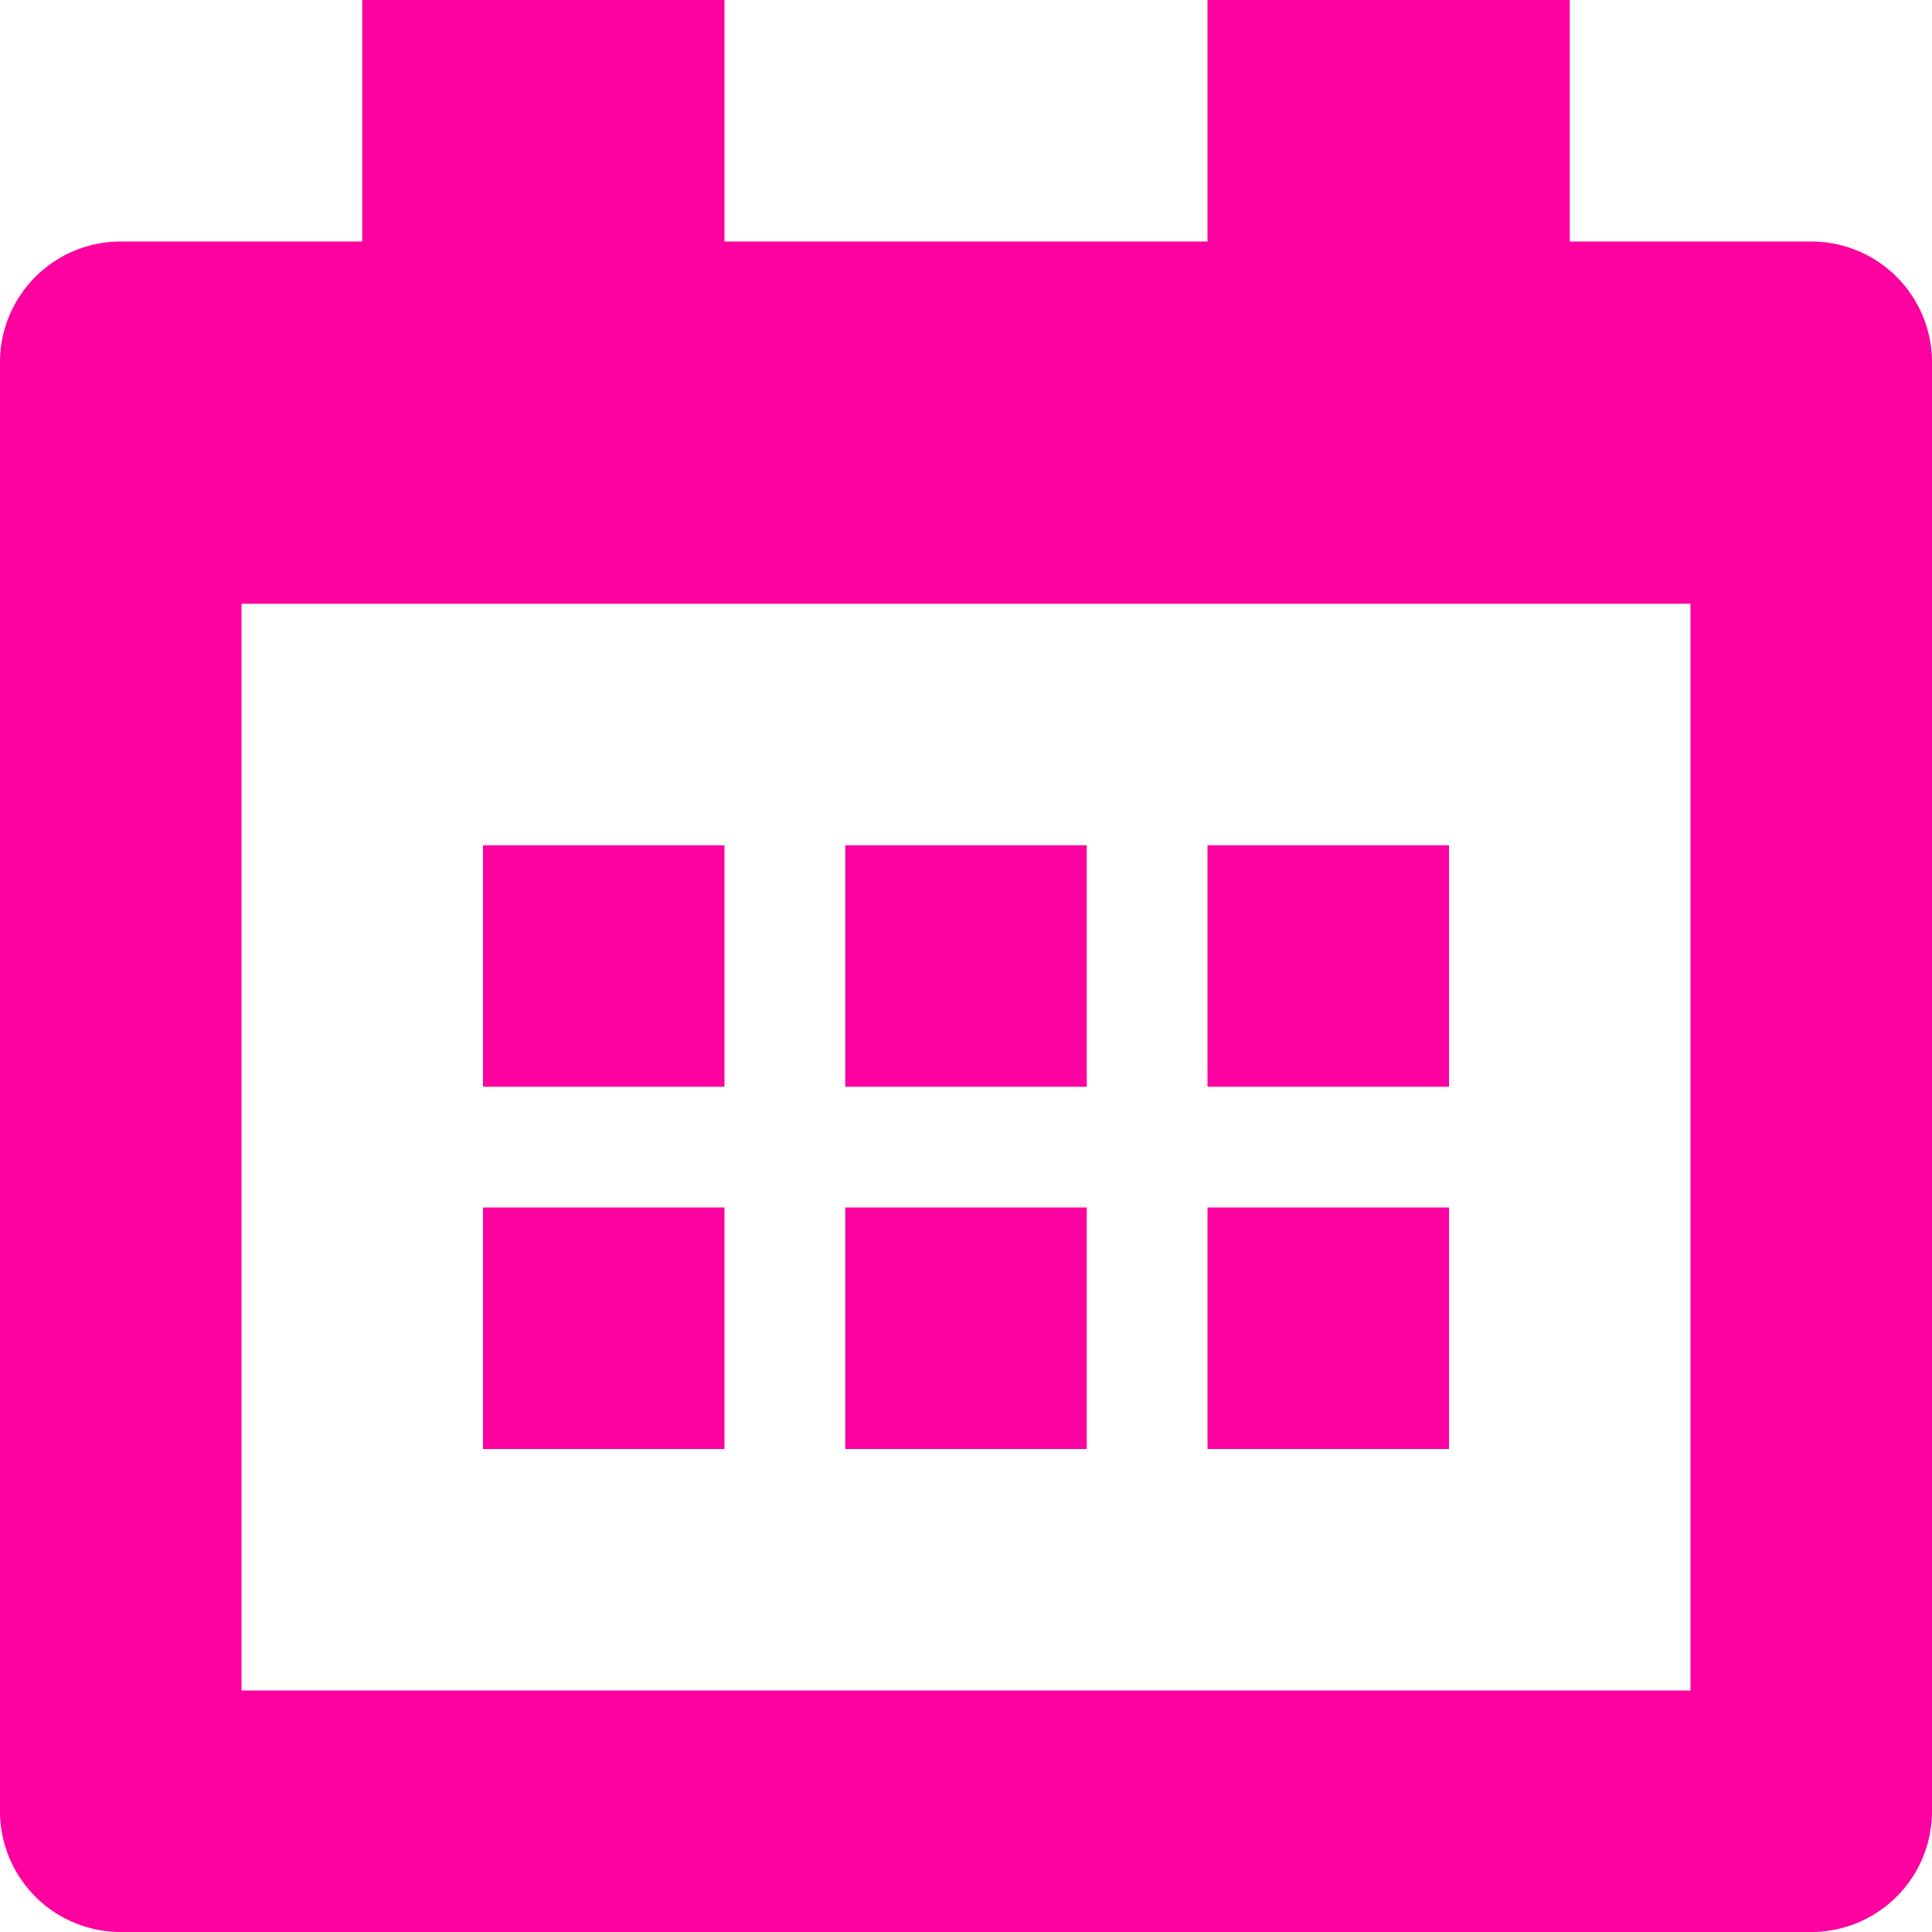
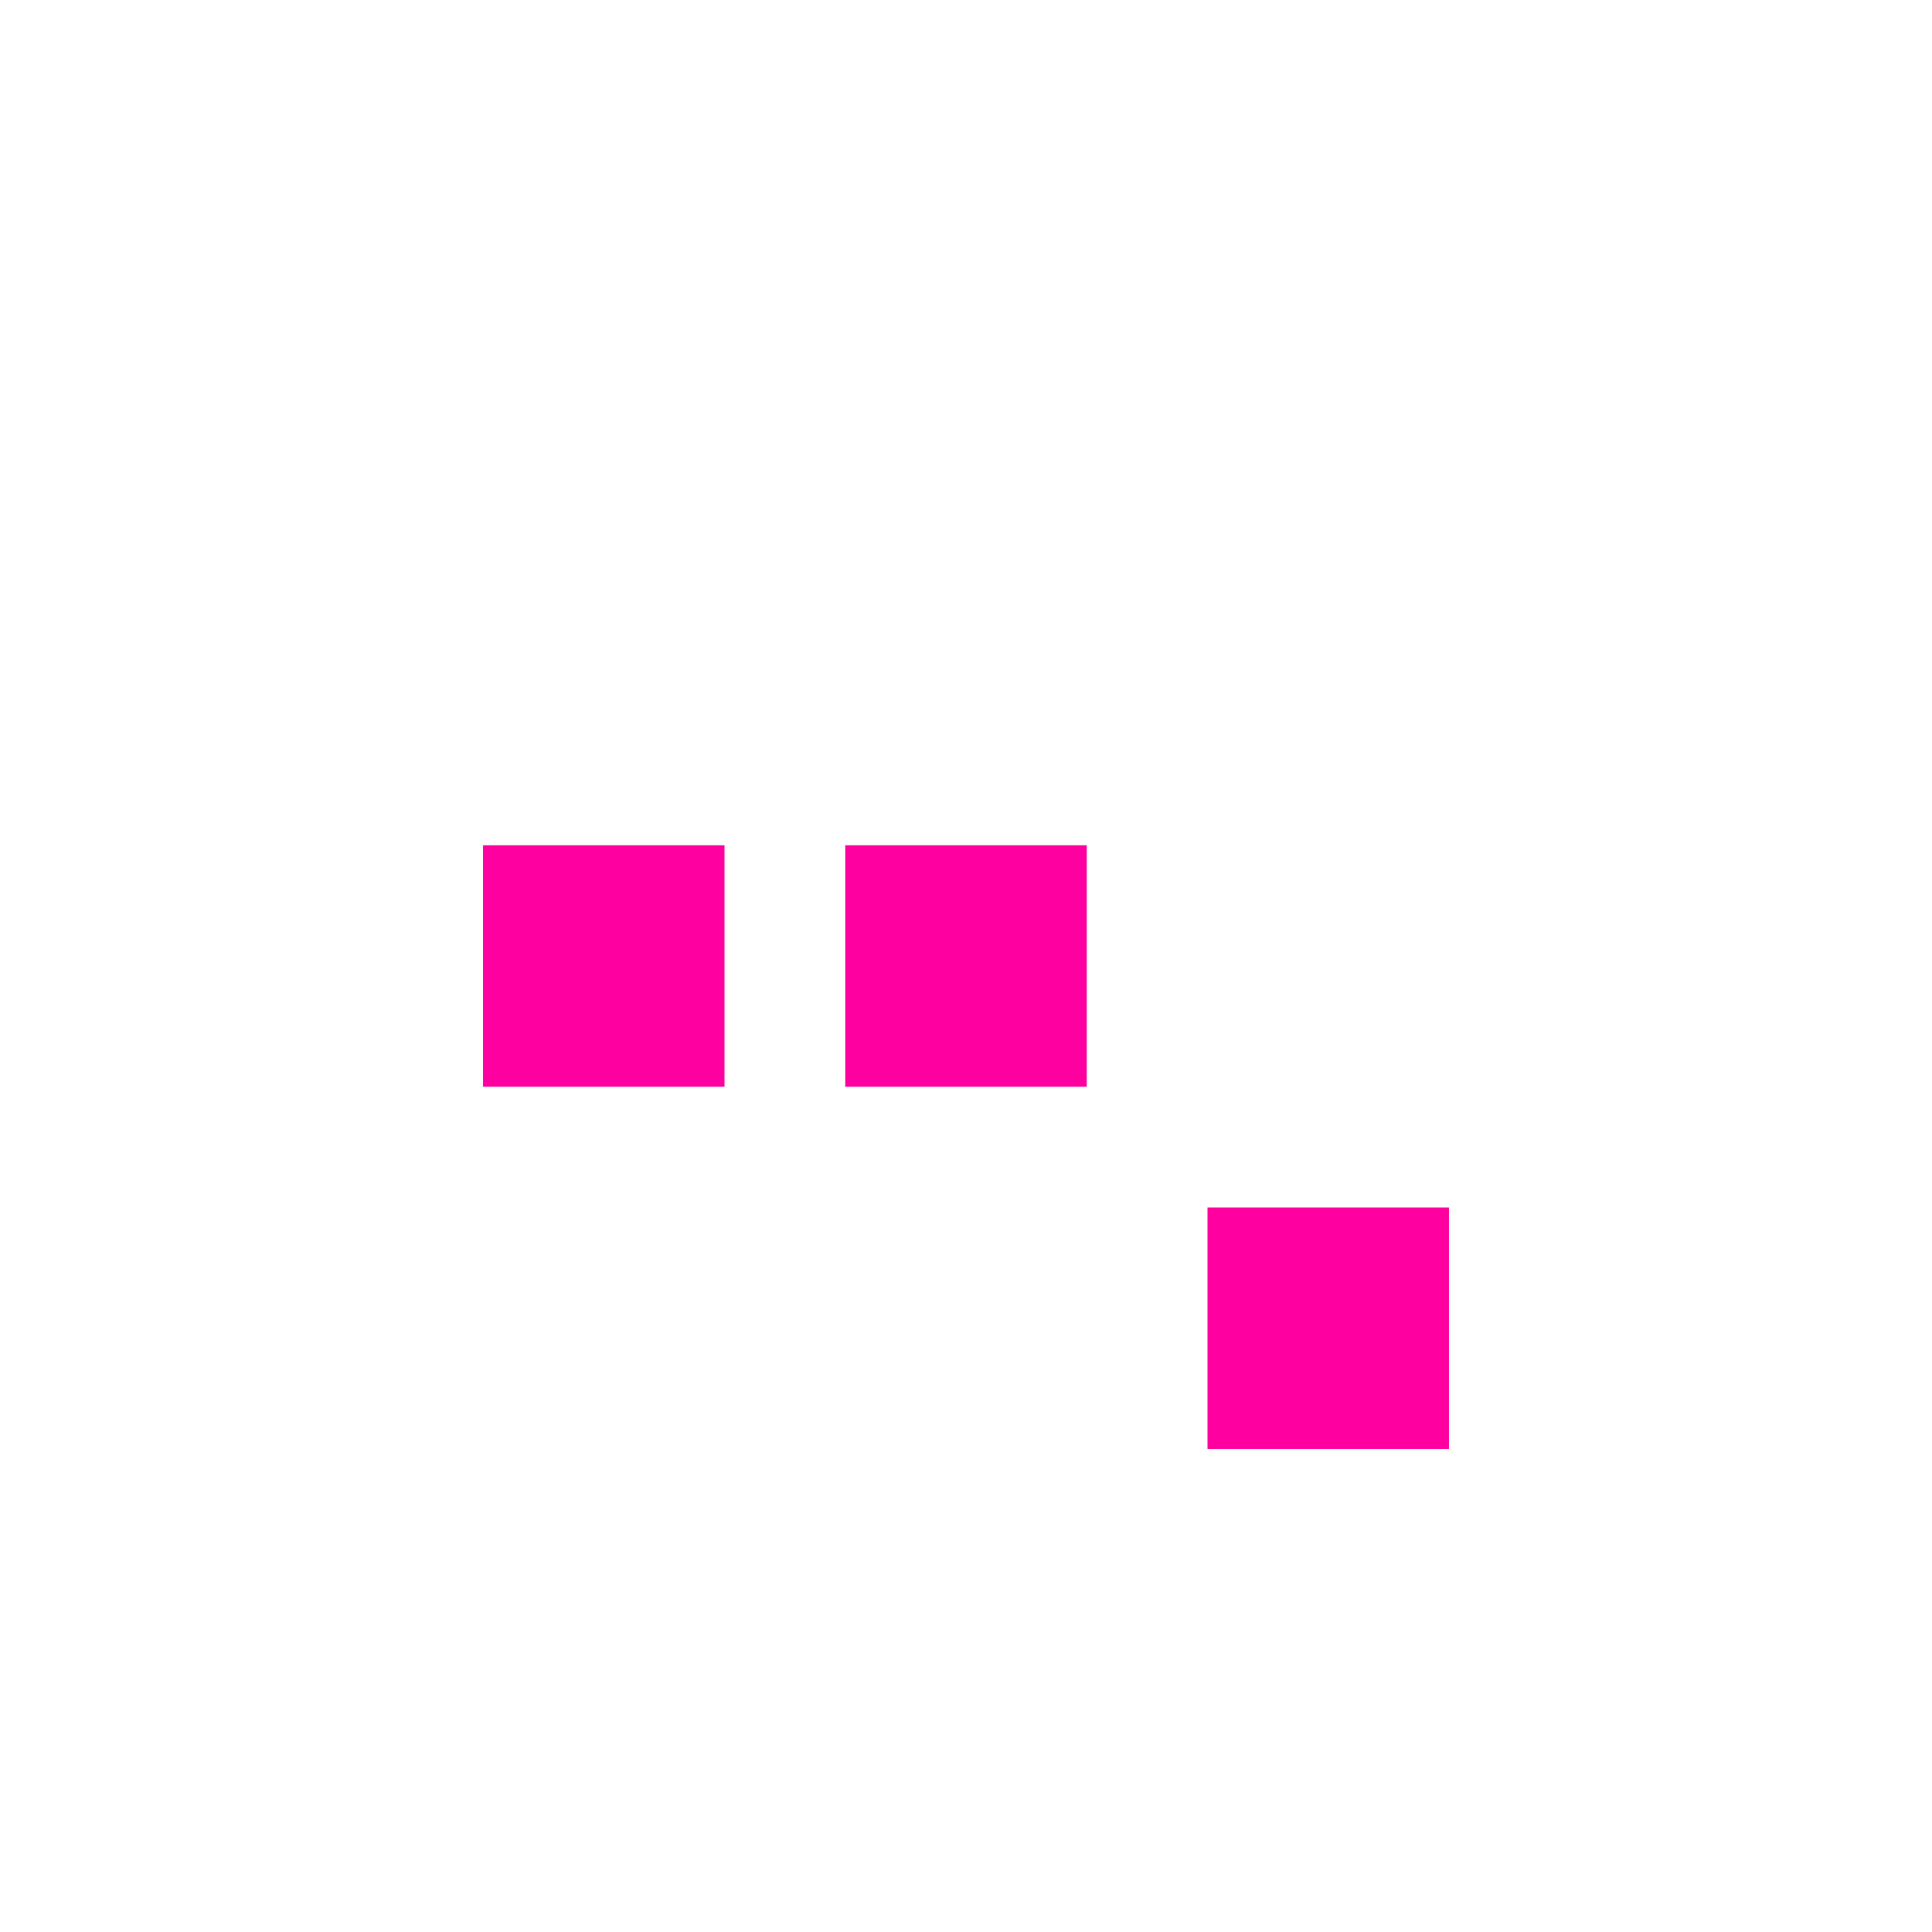
<svg xmlns="http://www.w3.org/2000/svg" id="Group_54" data-name="Group 54" width="20" height="20" viewBox="0 0 20 20">
-   <path id="Path_84" data-name="Path 84" d="M18.75,2.5h-2.5V0H12.5V2.5h-5V0H3.75V2.5H1.25A1.25,1.25,0,0,0,0,3.75v15A1.25,1.25,0,0,0,1.25,20h17.5A1.25,1.25,0,0,0,20,18.75v-15A1.25,1.25,0,0,0,18.75,2.5Zm-1.25,15H2.5V6.25h15Z" fill="#fd009f" />
  <rect id="Rectangle_54" data-name="Rectangle 54" width="2.5" height="2.5" transform="translate(5 8.75)" fill="#fd009f" />
  <rect id="Rectangle_55" data-name="Rectangle 55" width="2.5" height="2.5" transform="translate(8.75 8.75)" fill="#fd009f" />
-   <rect id="Rectangle_56" data-name="Rectangle 56" width="2.5" height="2.5" transform="translate(5 12.5)" fill="#fd009f" />
-   <rect id="Rectangle_57" data-name="Rectangle 57" width="2.5" height="2.5" transform="translate(8.75 12.5)" fill="#fd009f" />
-   <rect id="Rectangle_58" data-name="Rectangle 58" width="2.5" height="2.5" transform="translate(12.5 8.75)" fill="#fd009f" />
  <rect id="Rectangle_59" data-name="Rectangle 59" width="2.5" height="2.5" transform="translate(12.5 12.5)" fill="#fd009f" />
</svg>